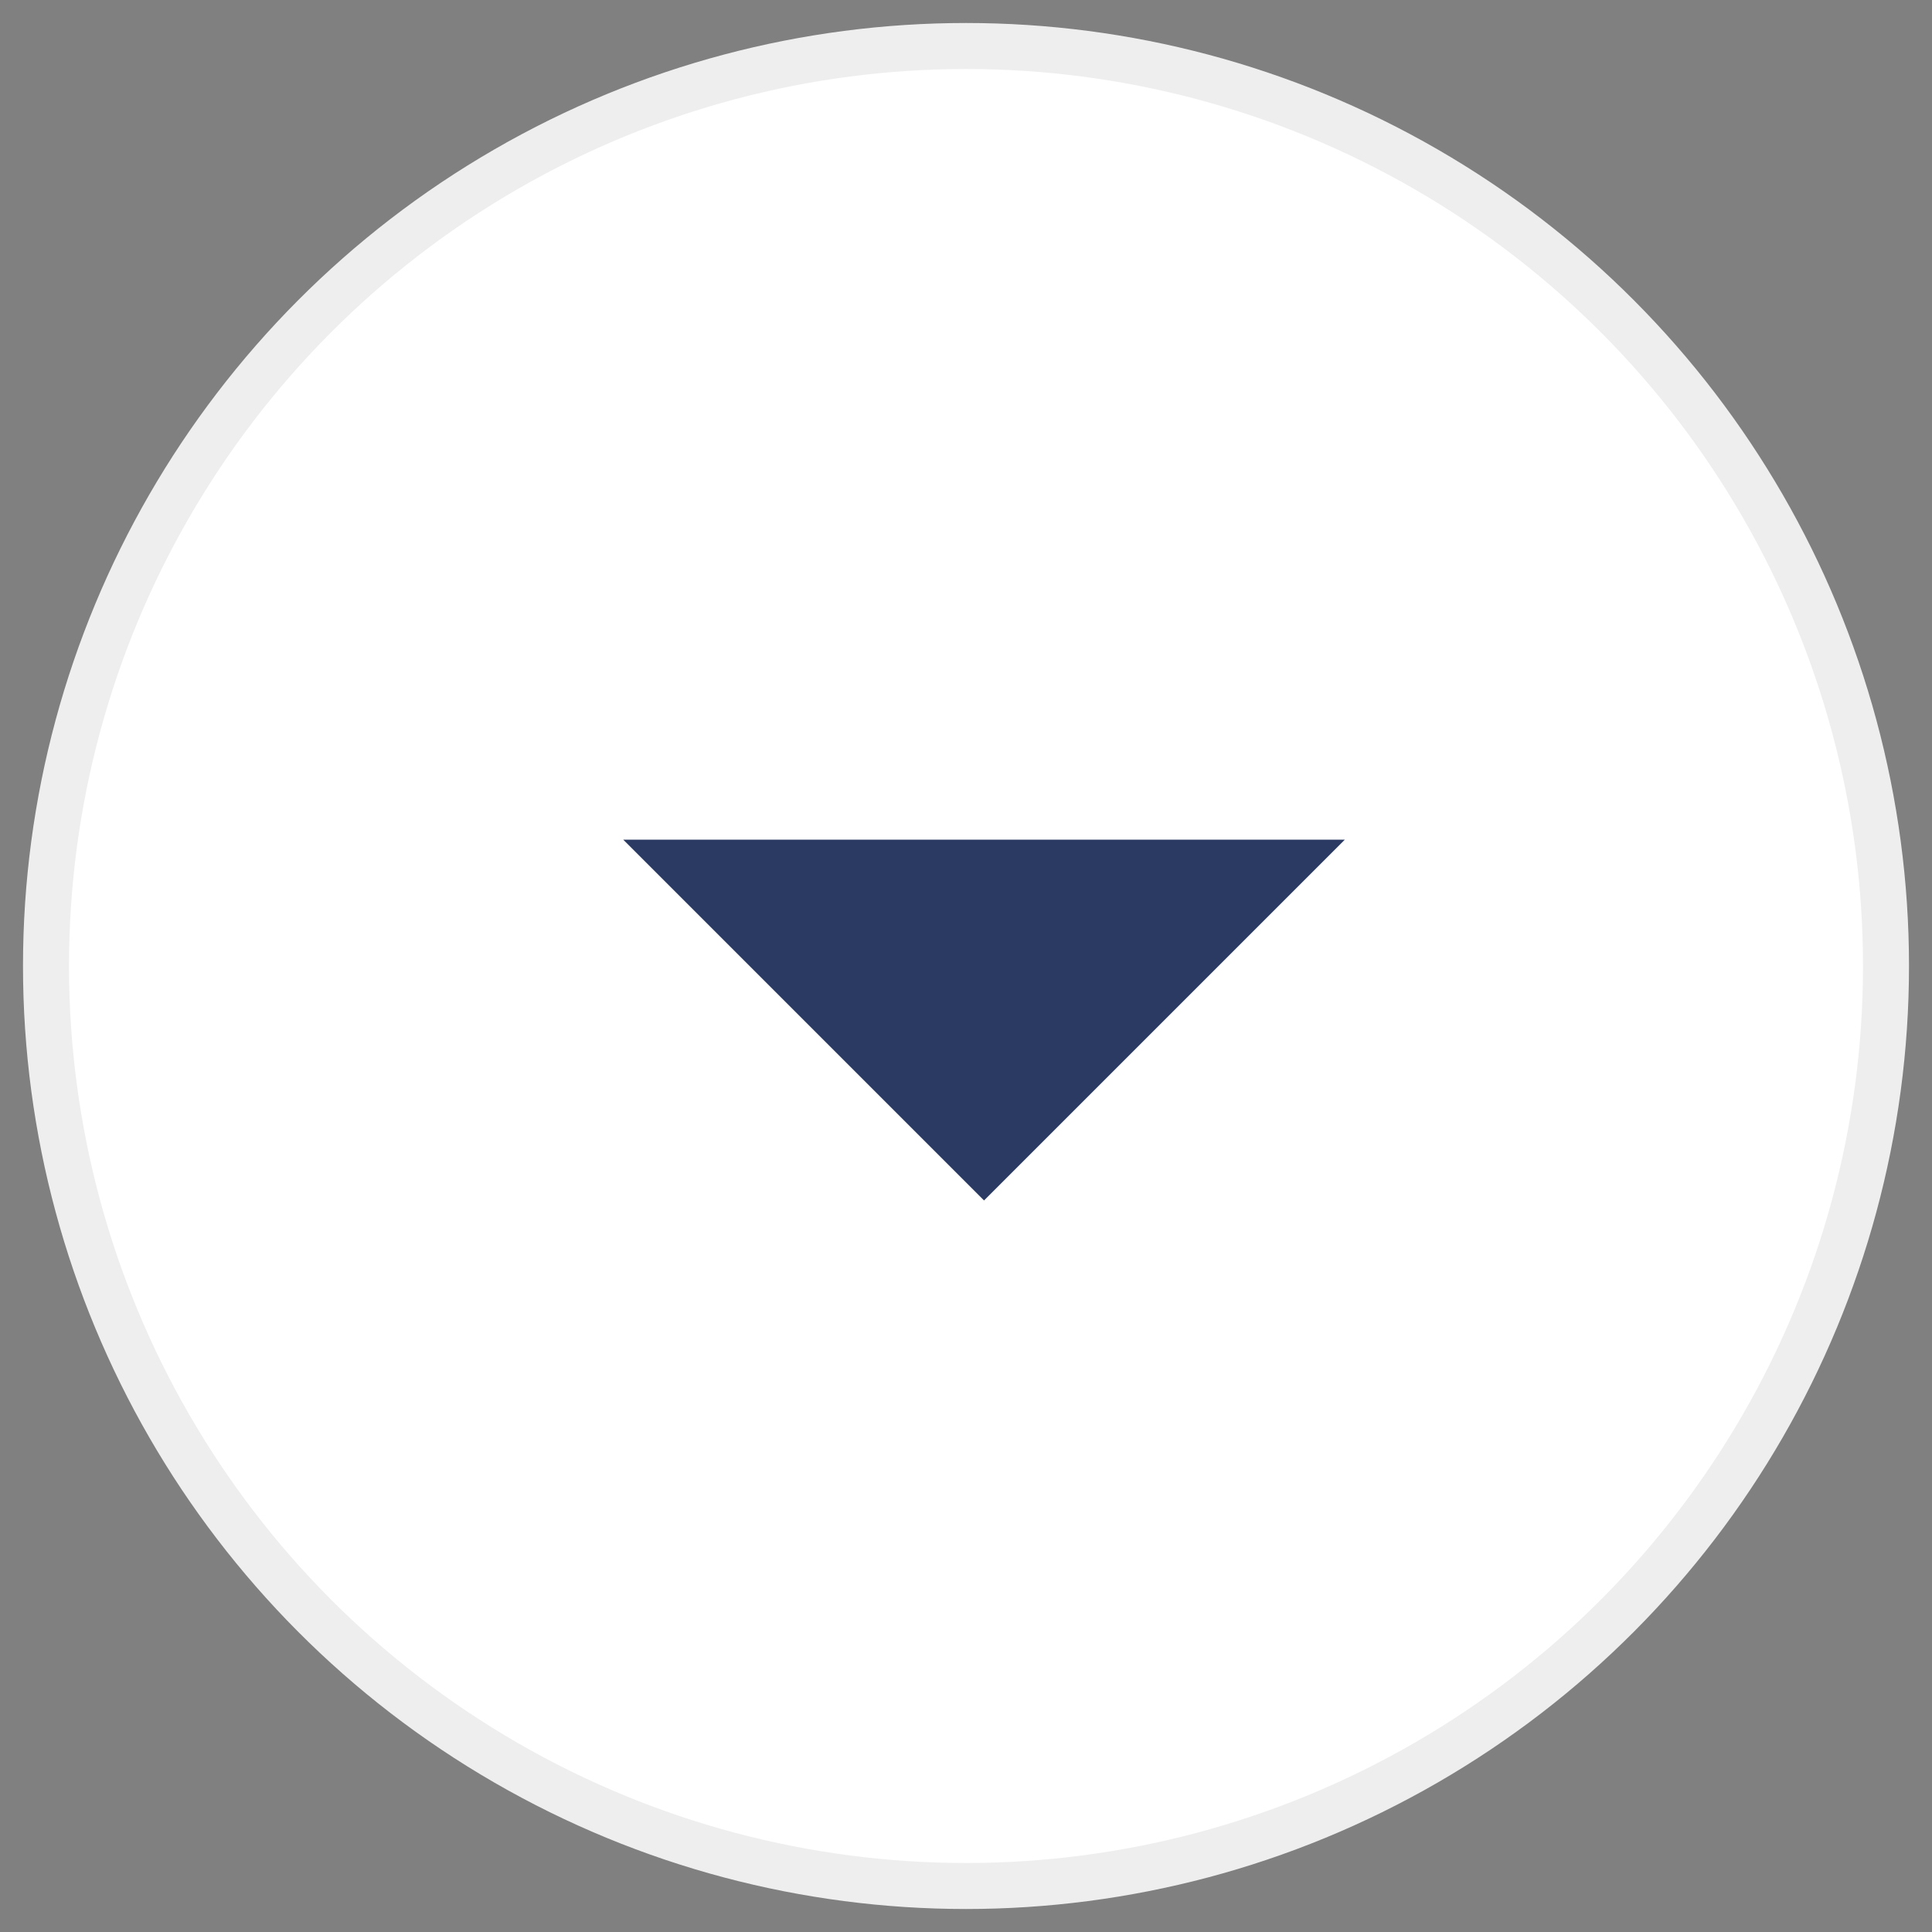
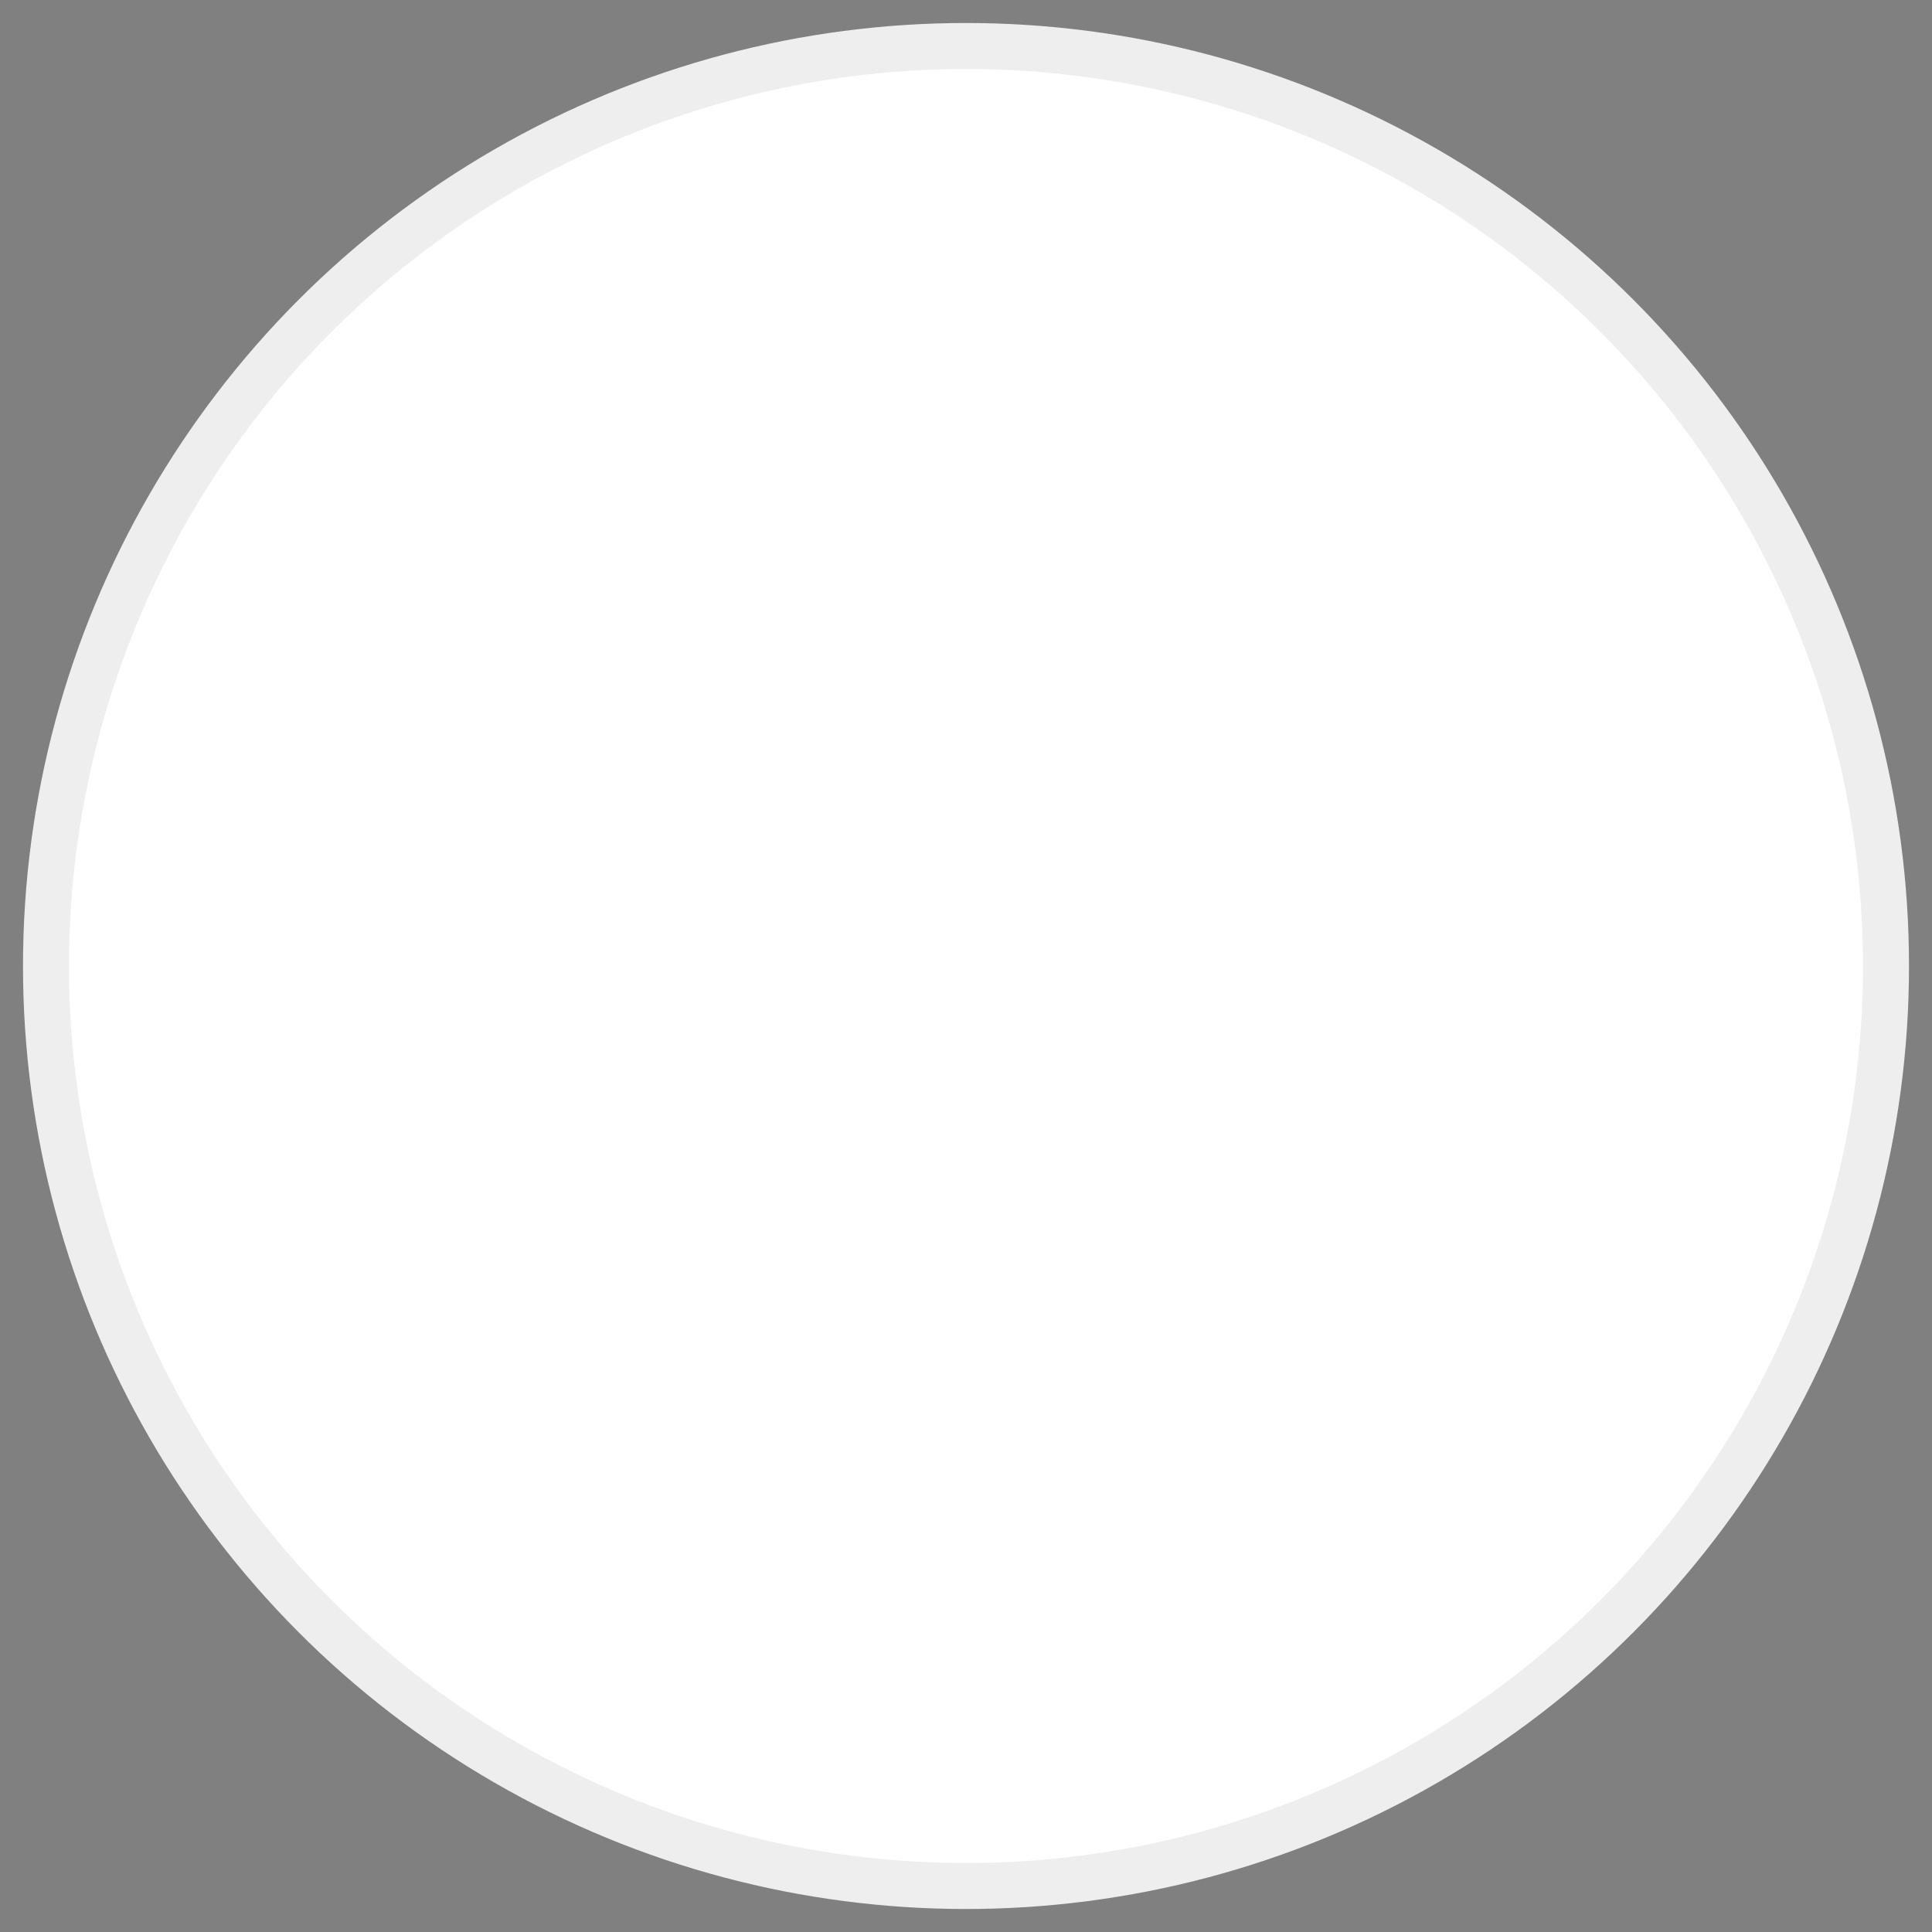
<svg xmlns="http://www.w3.org/2000/svg" width="42px" height="42px" viewBox="0 0 42 42" version="1.1">
  <rect x="0" y="0" width="42" height="42" fill="#808080" stroke="none" />
  <title>Group 6</title>
  <g id="camere" stroke="none" stroke-width="1" fill="none" fill-rule="evenodd">
    <g transform="translate(-915, -1219)" id="Group-6">
      <g transform="translate(916, 1220)">
        <circle id="Oval" stroke="#EEEEEE" fill="#FFFFFF" cx="20" cy="20" r="20" />
-         <polygon id="Triangle" fill="#2A3A62" transform="translate(20.392, 21.176) scale(1, -1) translate(-20.392, -21.176) " points="20.392 17.255 28.235 25.098 12.549 25.098" />
      </g>
    </g>
  </g>
</svg>